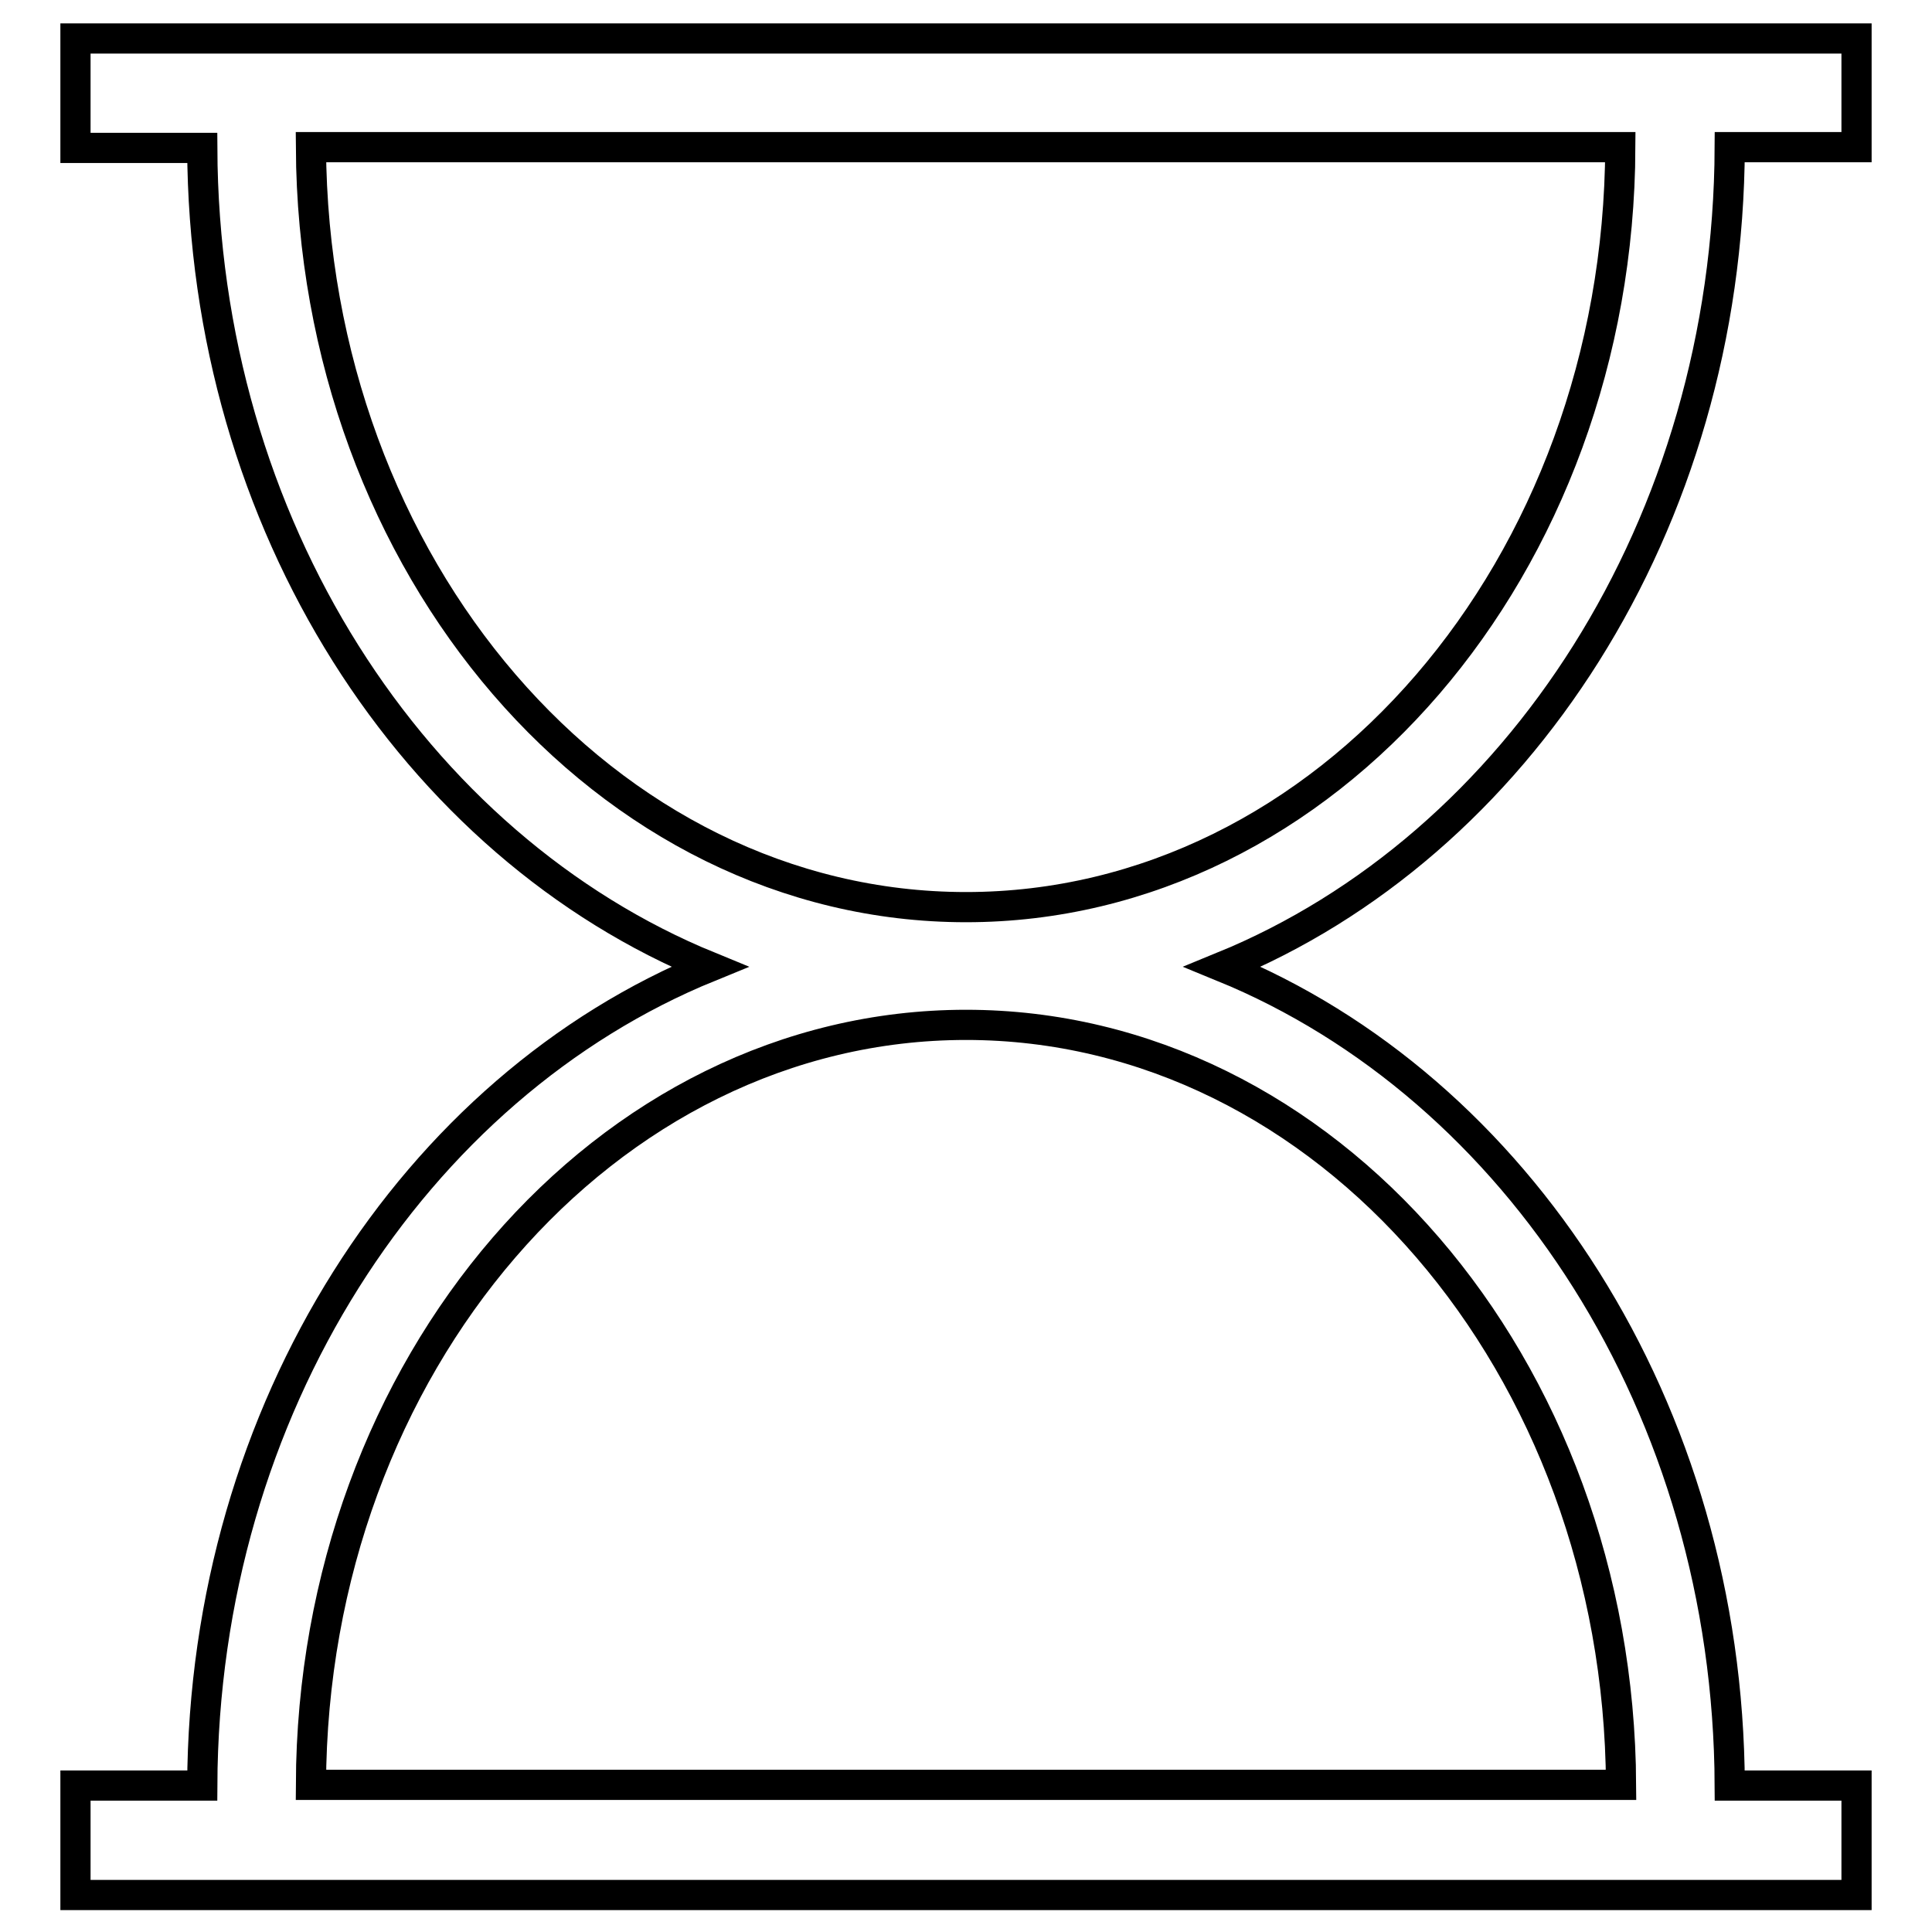
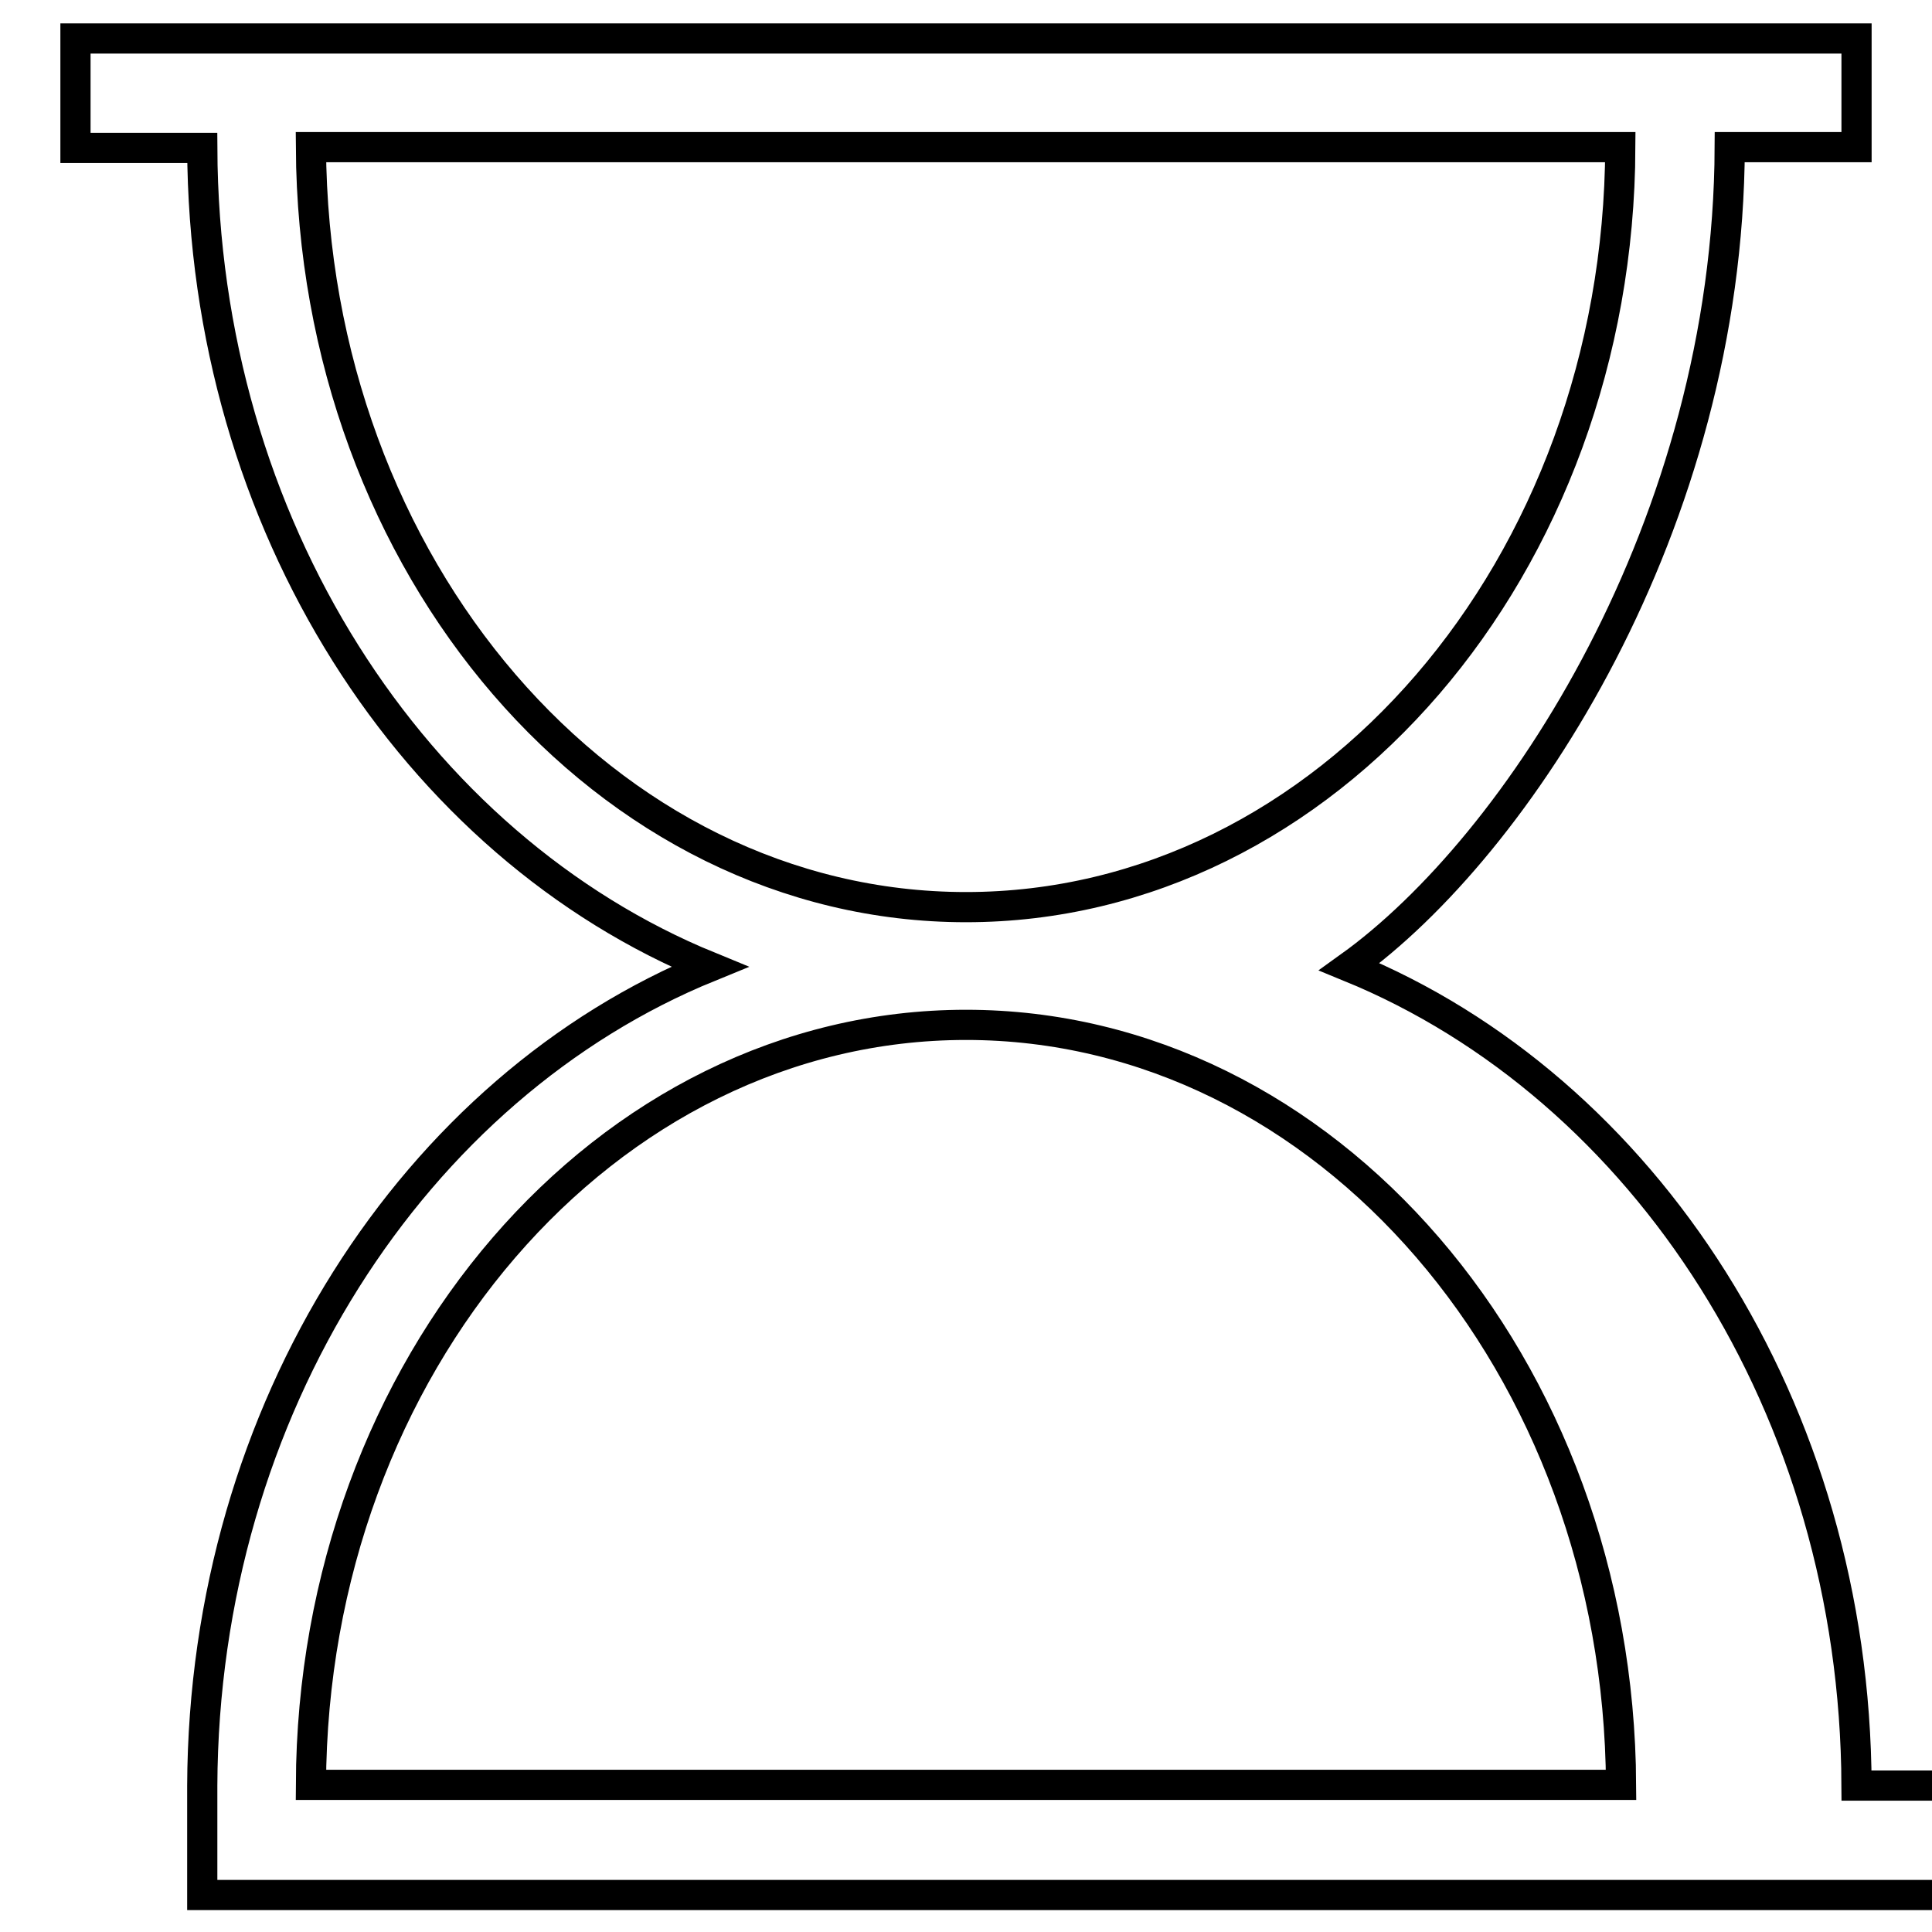
<svg xmlns="http://www.w3.org/2000/svg" version="1.1" x="0px" y="0px" viewBox="0 0 256 256" enable-background="new 0 0 256 256" xml:space="preserve">
  <g>
-     <path stroke-width="4" fill-opacity="0" stroke="#000000" d="M229.2,19.5H246V5.1H10v14.5h16.8c0.2,50,28.1,92.5,67.2,108.5c-39,15.9-67,58.5-67.2,108.5H10v14.5h236 v-14.5h-16.8c-0.2-50-28.1-92.5-67.2-108.5C201.1,112.1,229,69.5,229.2,19.5z M214.8,236.5H41.2c0.2-55.6,39.1-100.7,86.8-100.7 C175.7,135.8,214.5,180.9,214.8,236.5z M128,120.2c-47.7,0-86.5-45.1-86.8-100.7h173.5C214.5,75.1,175.7,120.2,128,120.2z" />
+     <path stroke-width="4" fill-opacity="0" stroke="#000000" d="M229.2,19.5H246V5.1H10v14.5h16.8c0.2,50,28.1,92.5,67.2,108.5c-39,15.9-67,58.5-67.2,108.5v14.5h236 v-14.5h-16.8c-0.2-50-28.1-92.5-67.2-108.5C201.1,112.1,229,69.5,229.2,19.5z M214.8,236.5H41.2c0.2-55.6,39.1-100.7,86.8-100.7 C175.7,135.8,214.5,180.9,214.8,236.5z M128,120.2c-47.7,0-86.5-45.1-86.8-100.7h173.5C214.5,75.1,175.7,120.2,128,120.2z" />
  </g>
</svg>